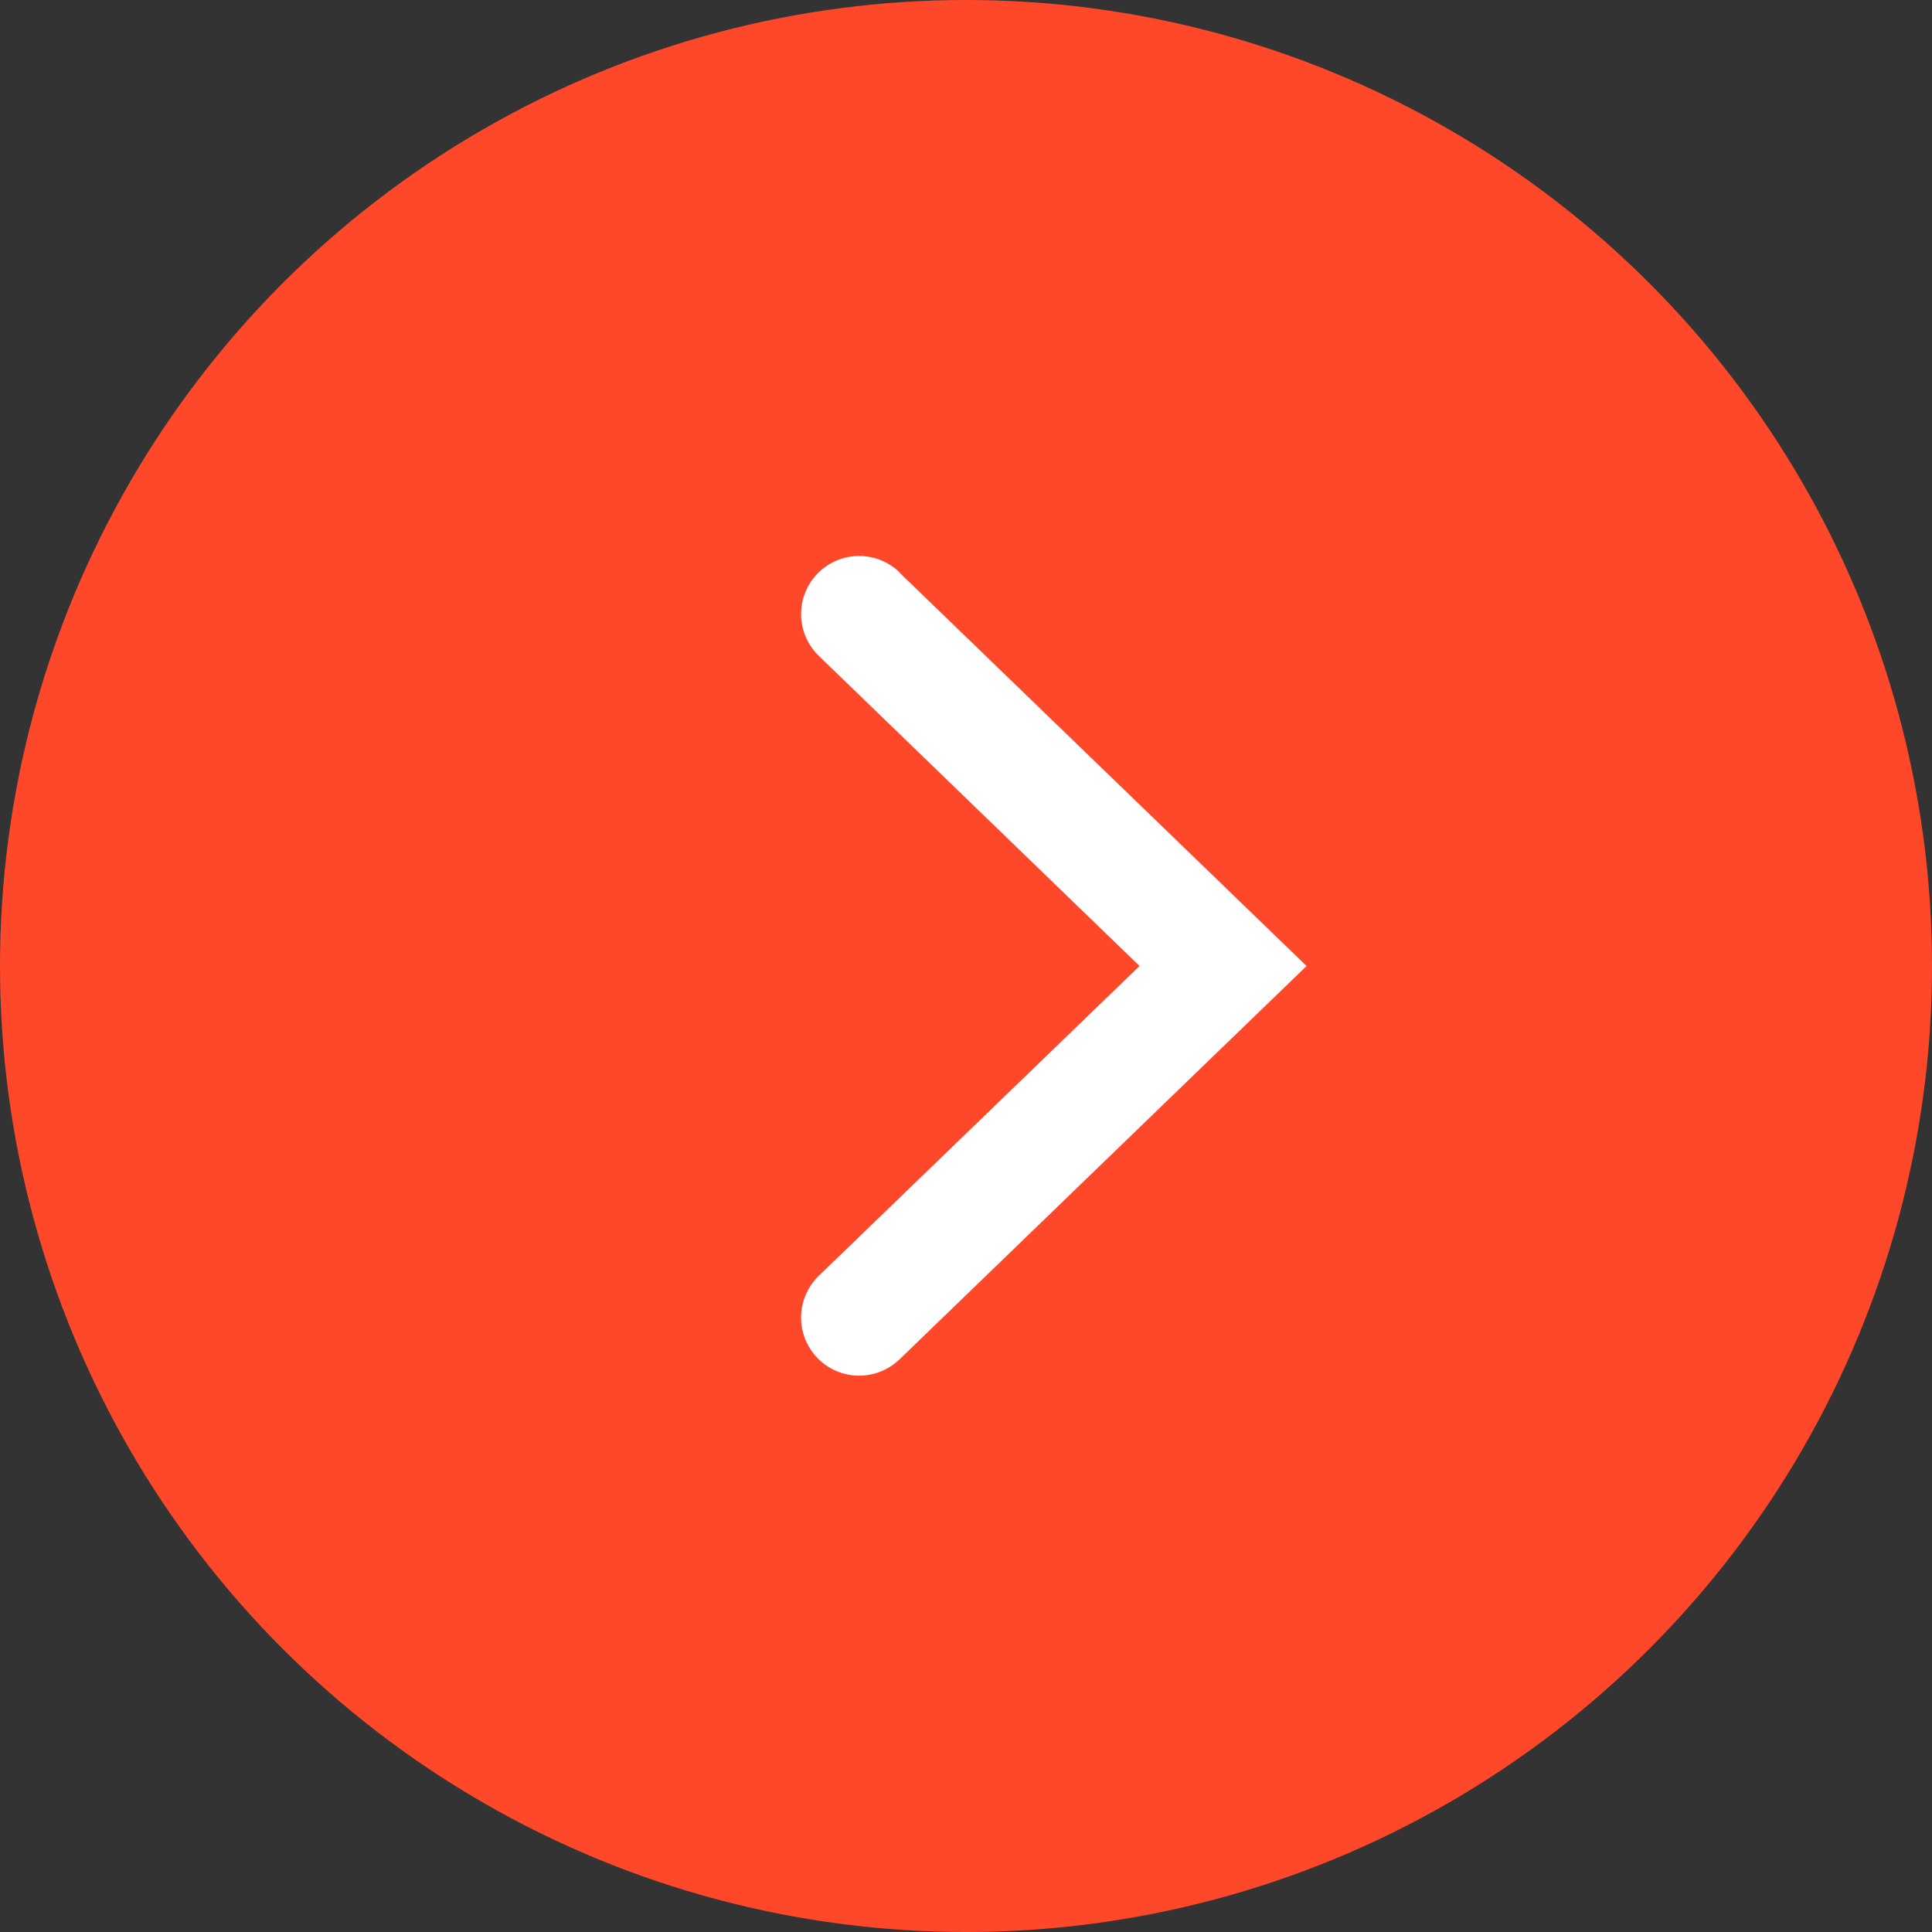
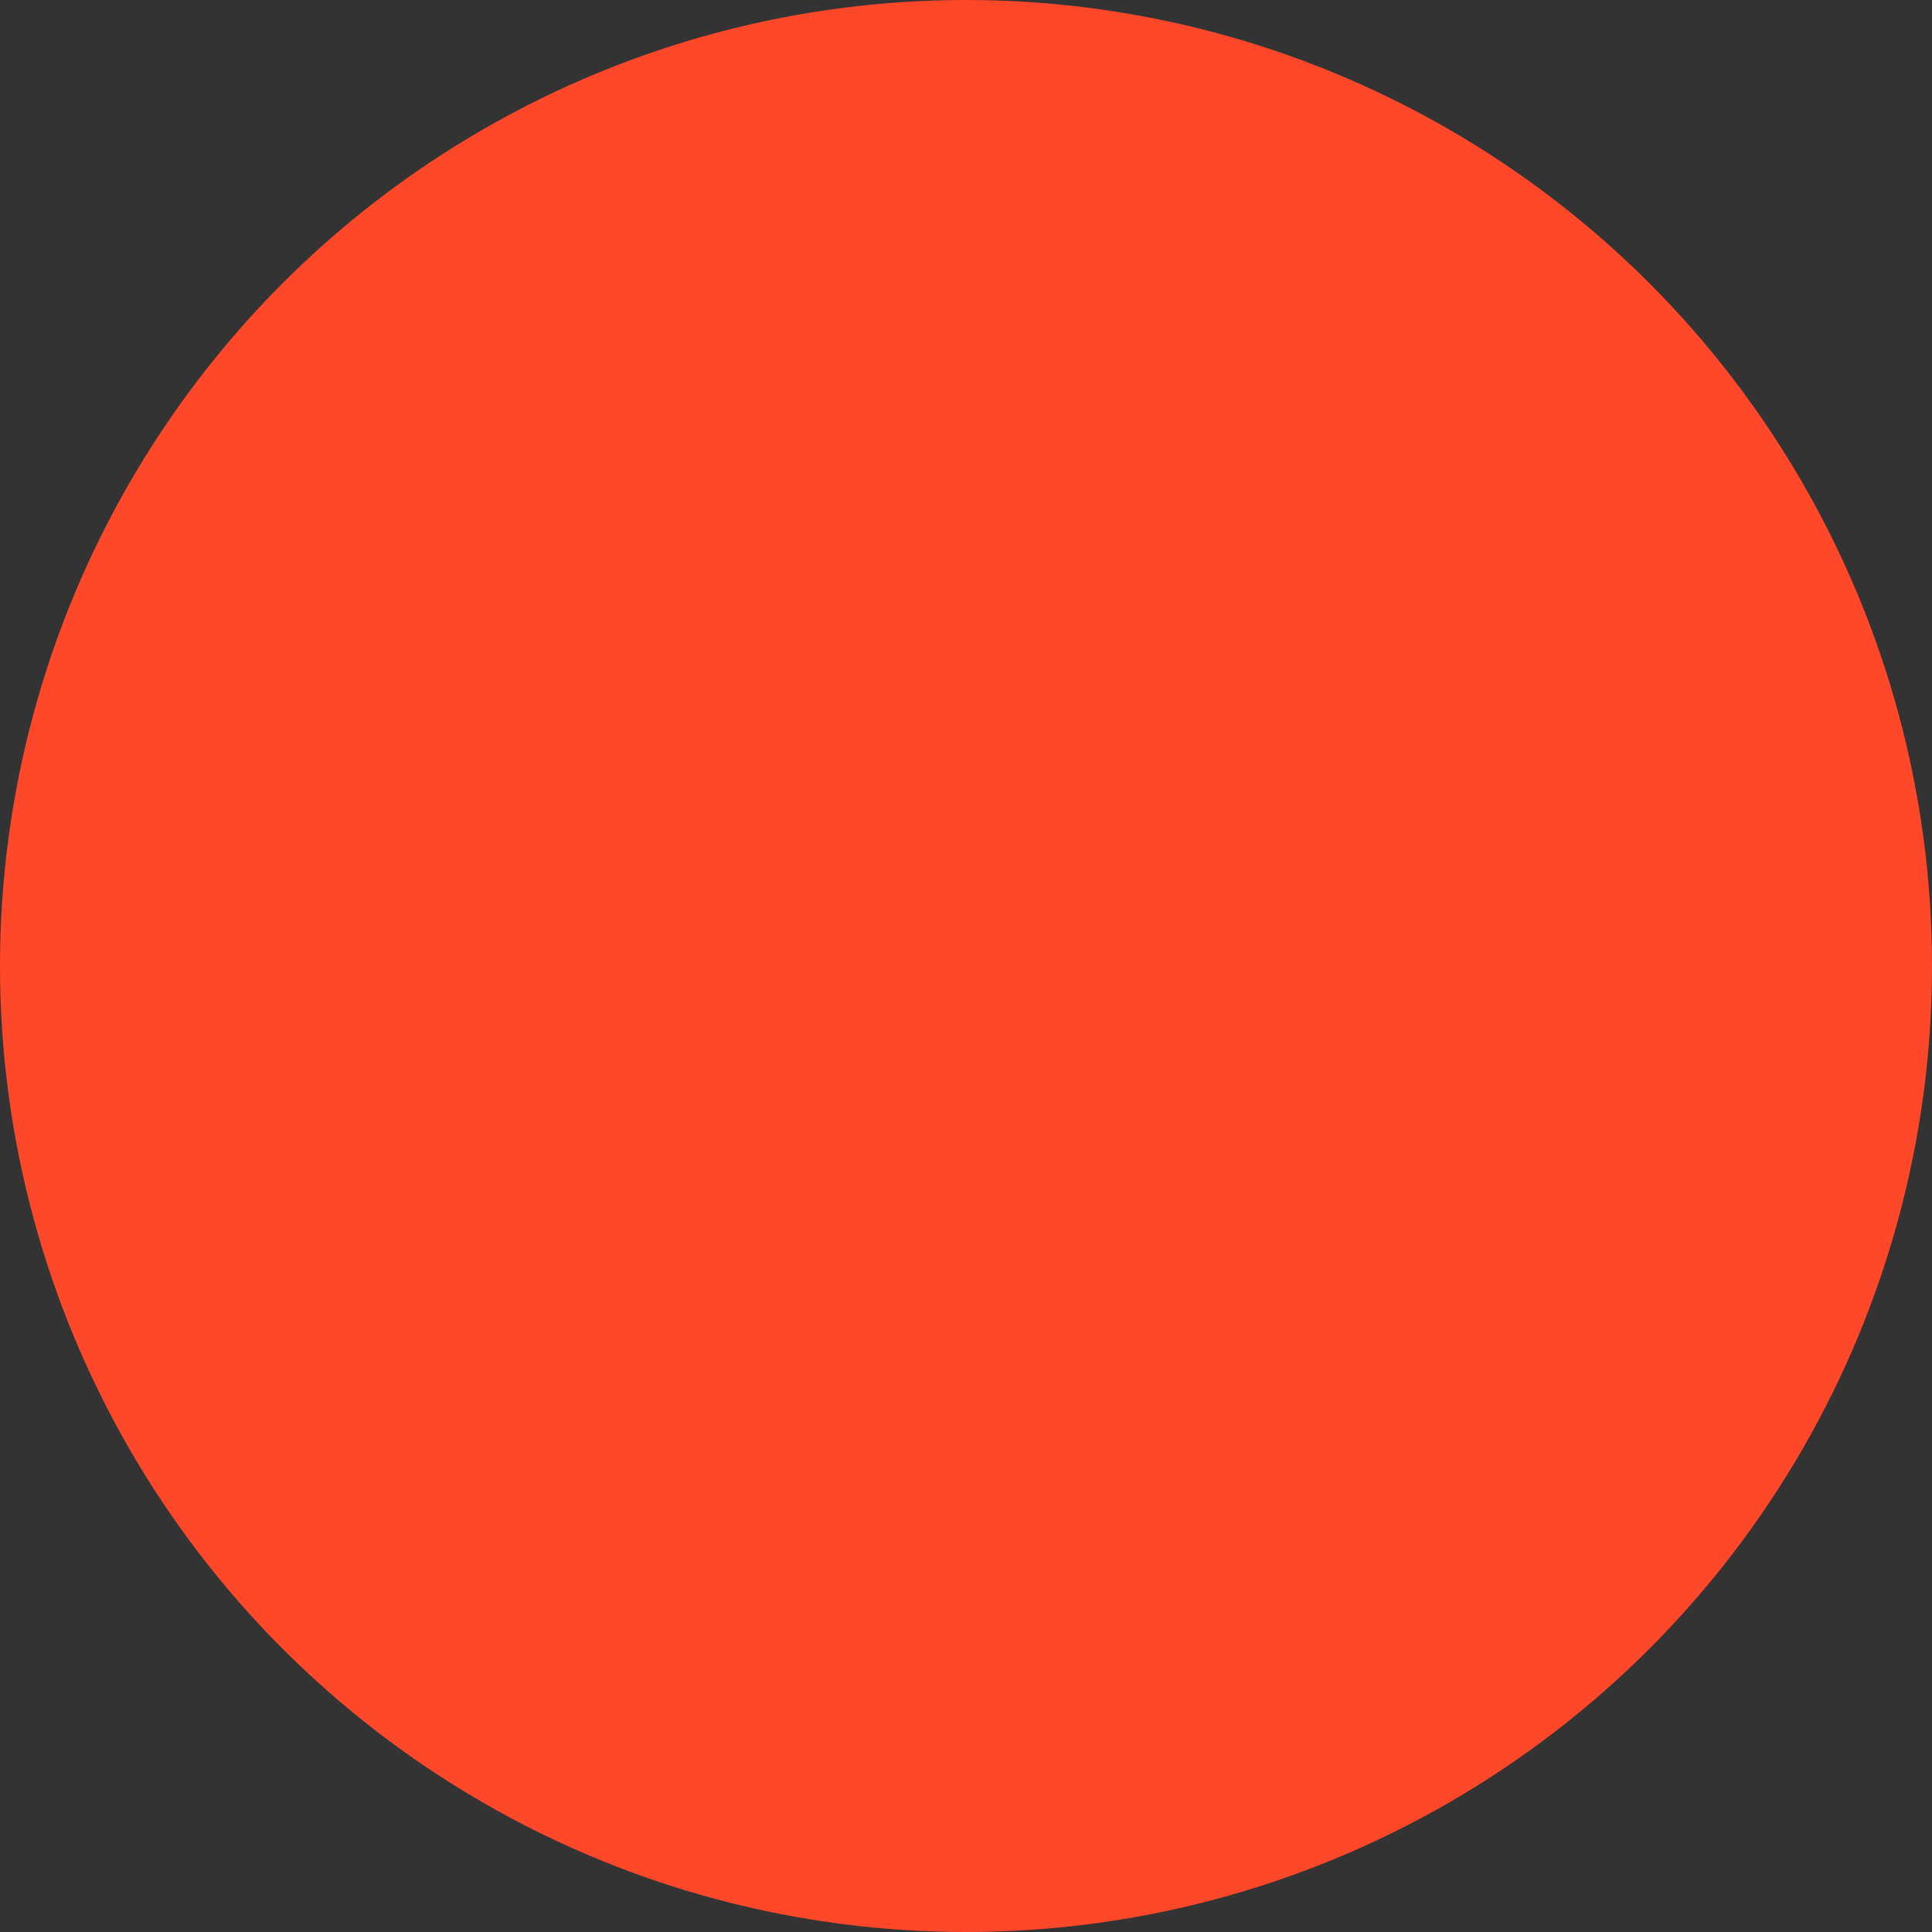
<svg xmlns="http://www.w3.org/2000/svg" width="44" height="44" viewBox="0 0 44 44" fill="none">
  <rect x="0" y="0" width="44" height="44" fill="#333333" stroke="none" />
  <circle cx="22" cy="22" r="22" transform="matrix(-1 0 0 1 44 0)" fill="#FF4829" />
  <g clip-path="url(#clip0_3369_336)">
-     <path d="M20.485 13.04L29.756 22L20.485 30.96C20.232 31.203 19.893 31.336 19.542 31.33C19.191 31.323 18.857 31.178 18.614 30.925C18.37 30.672 18.238 30.333 18.244 29.982C18.251 29.632 18.396 29.298 18.649 29.054L25.952 22L18.649 14.938C18.396 14.694 18.251 14.361 18.244 14.01C18.238 13.659 18.37 13.32 18.614 13.067C18.857 12.815 19.191 12.669 19.542 12.662C19.893 12.656 20.232 12.789 20.485 13.032V13.04Z" fill="white" />
-   </g>
+     </g>
  <defs>
    <clipPath id="clip0_3369_336">
      <rect width="28" height="28" fill="white" transform="matrix(0 -1 -1 0 38 36)" />
    </clipPath>
  </defs>
</svg>